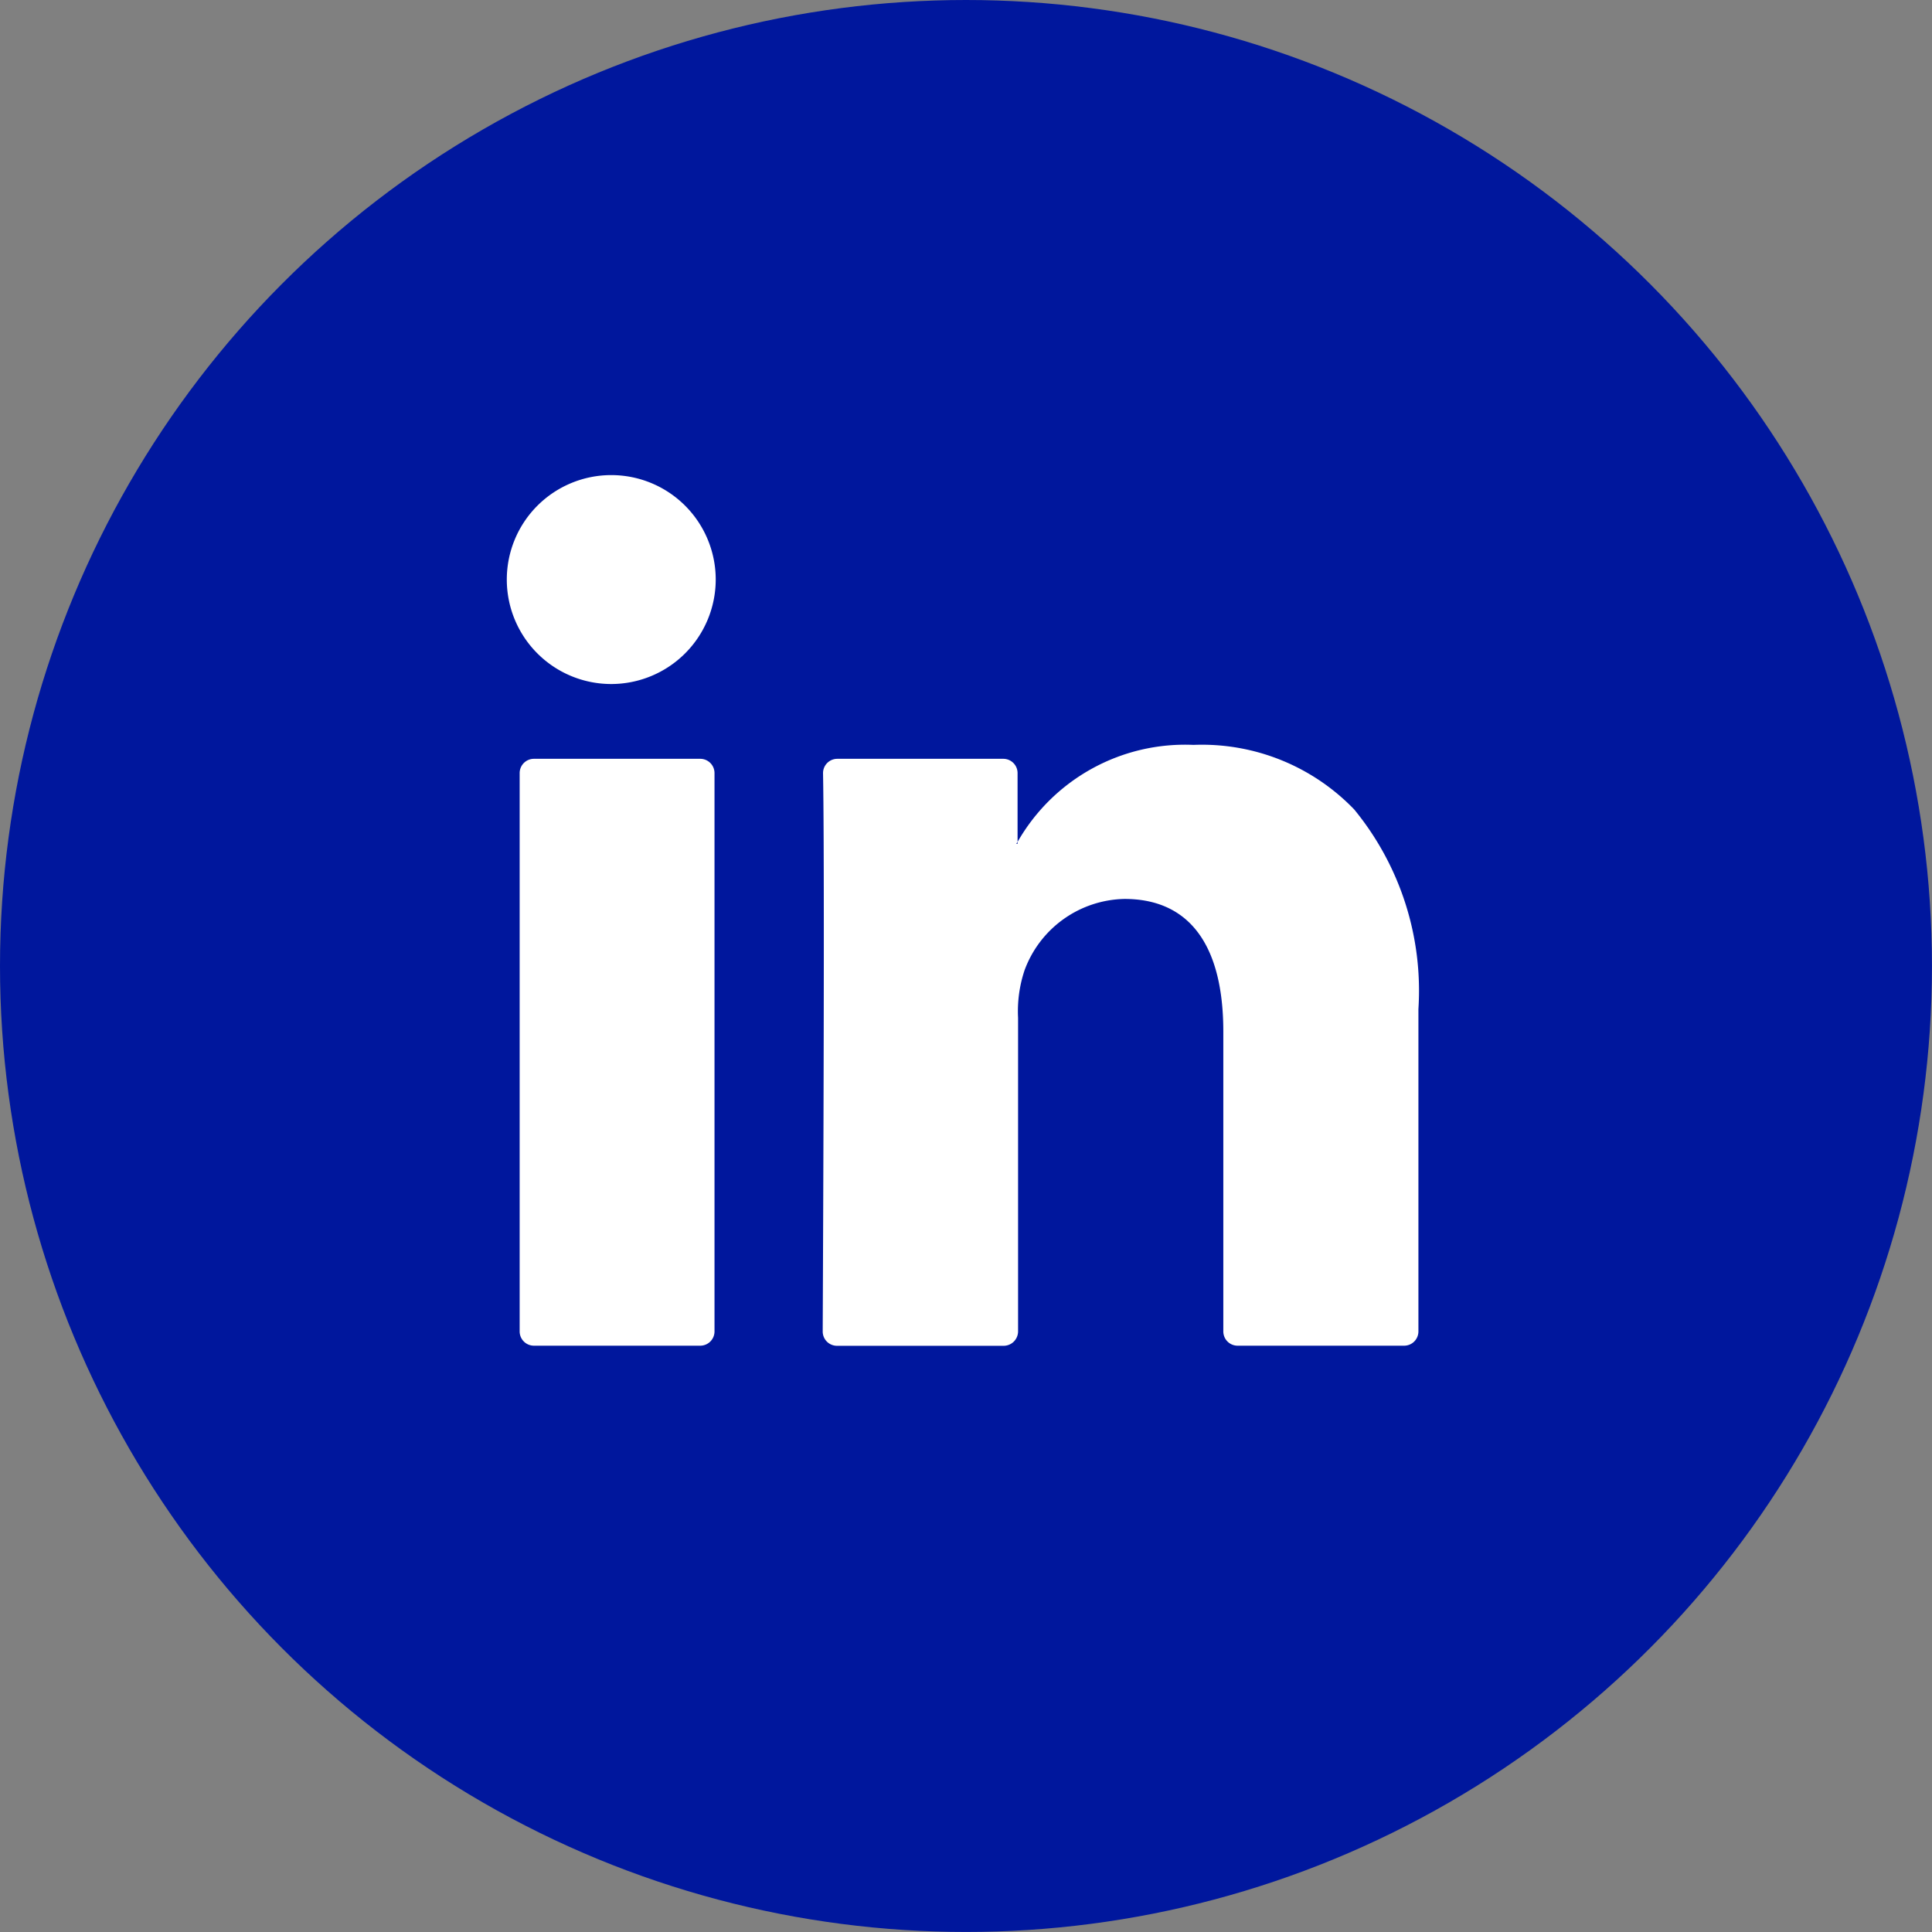
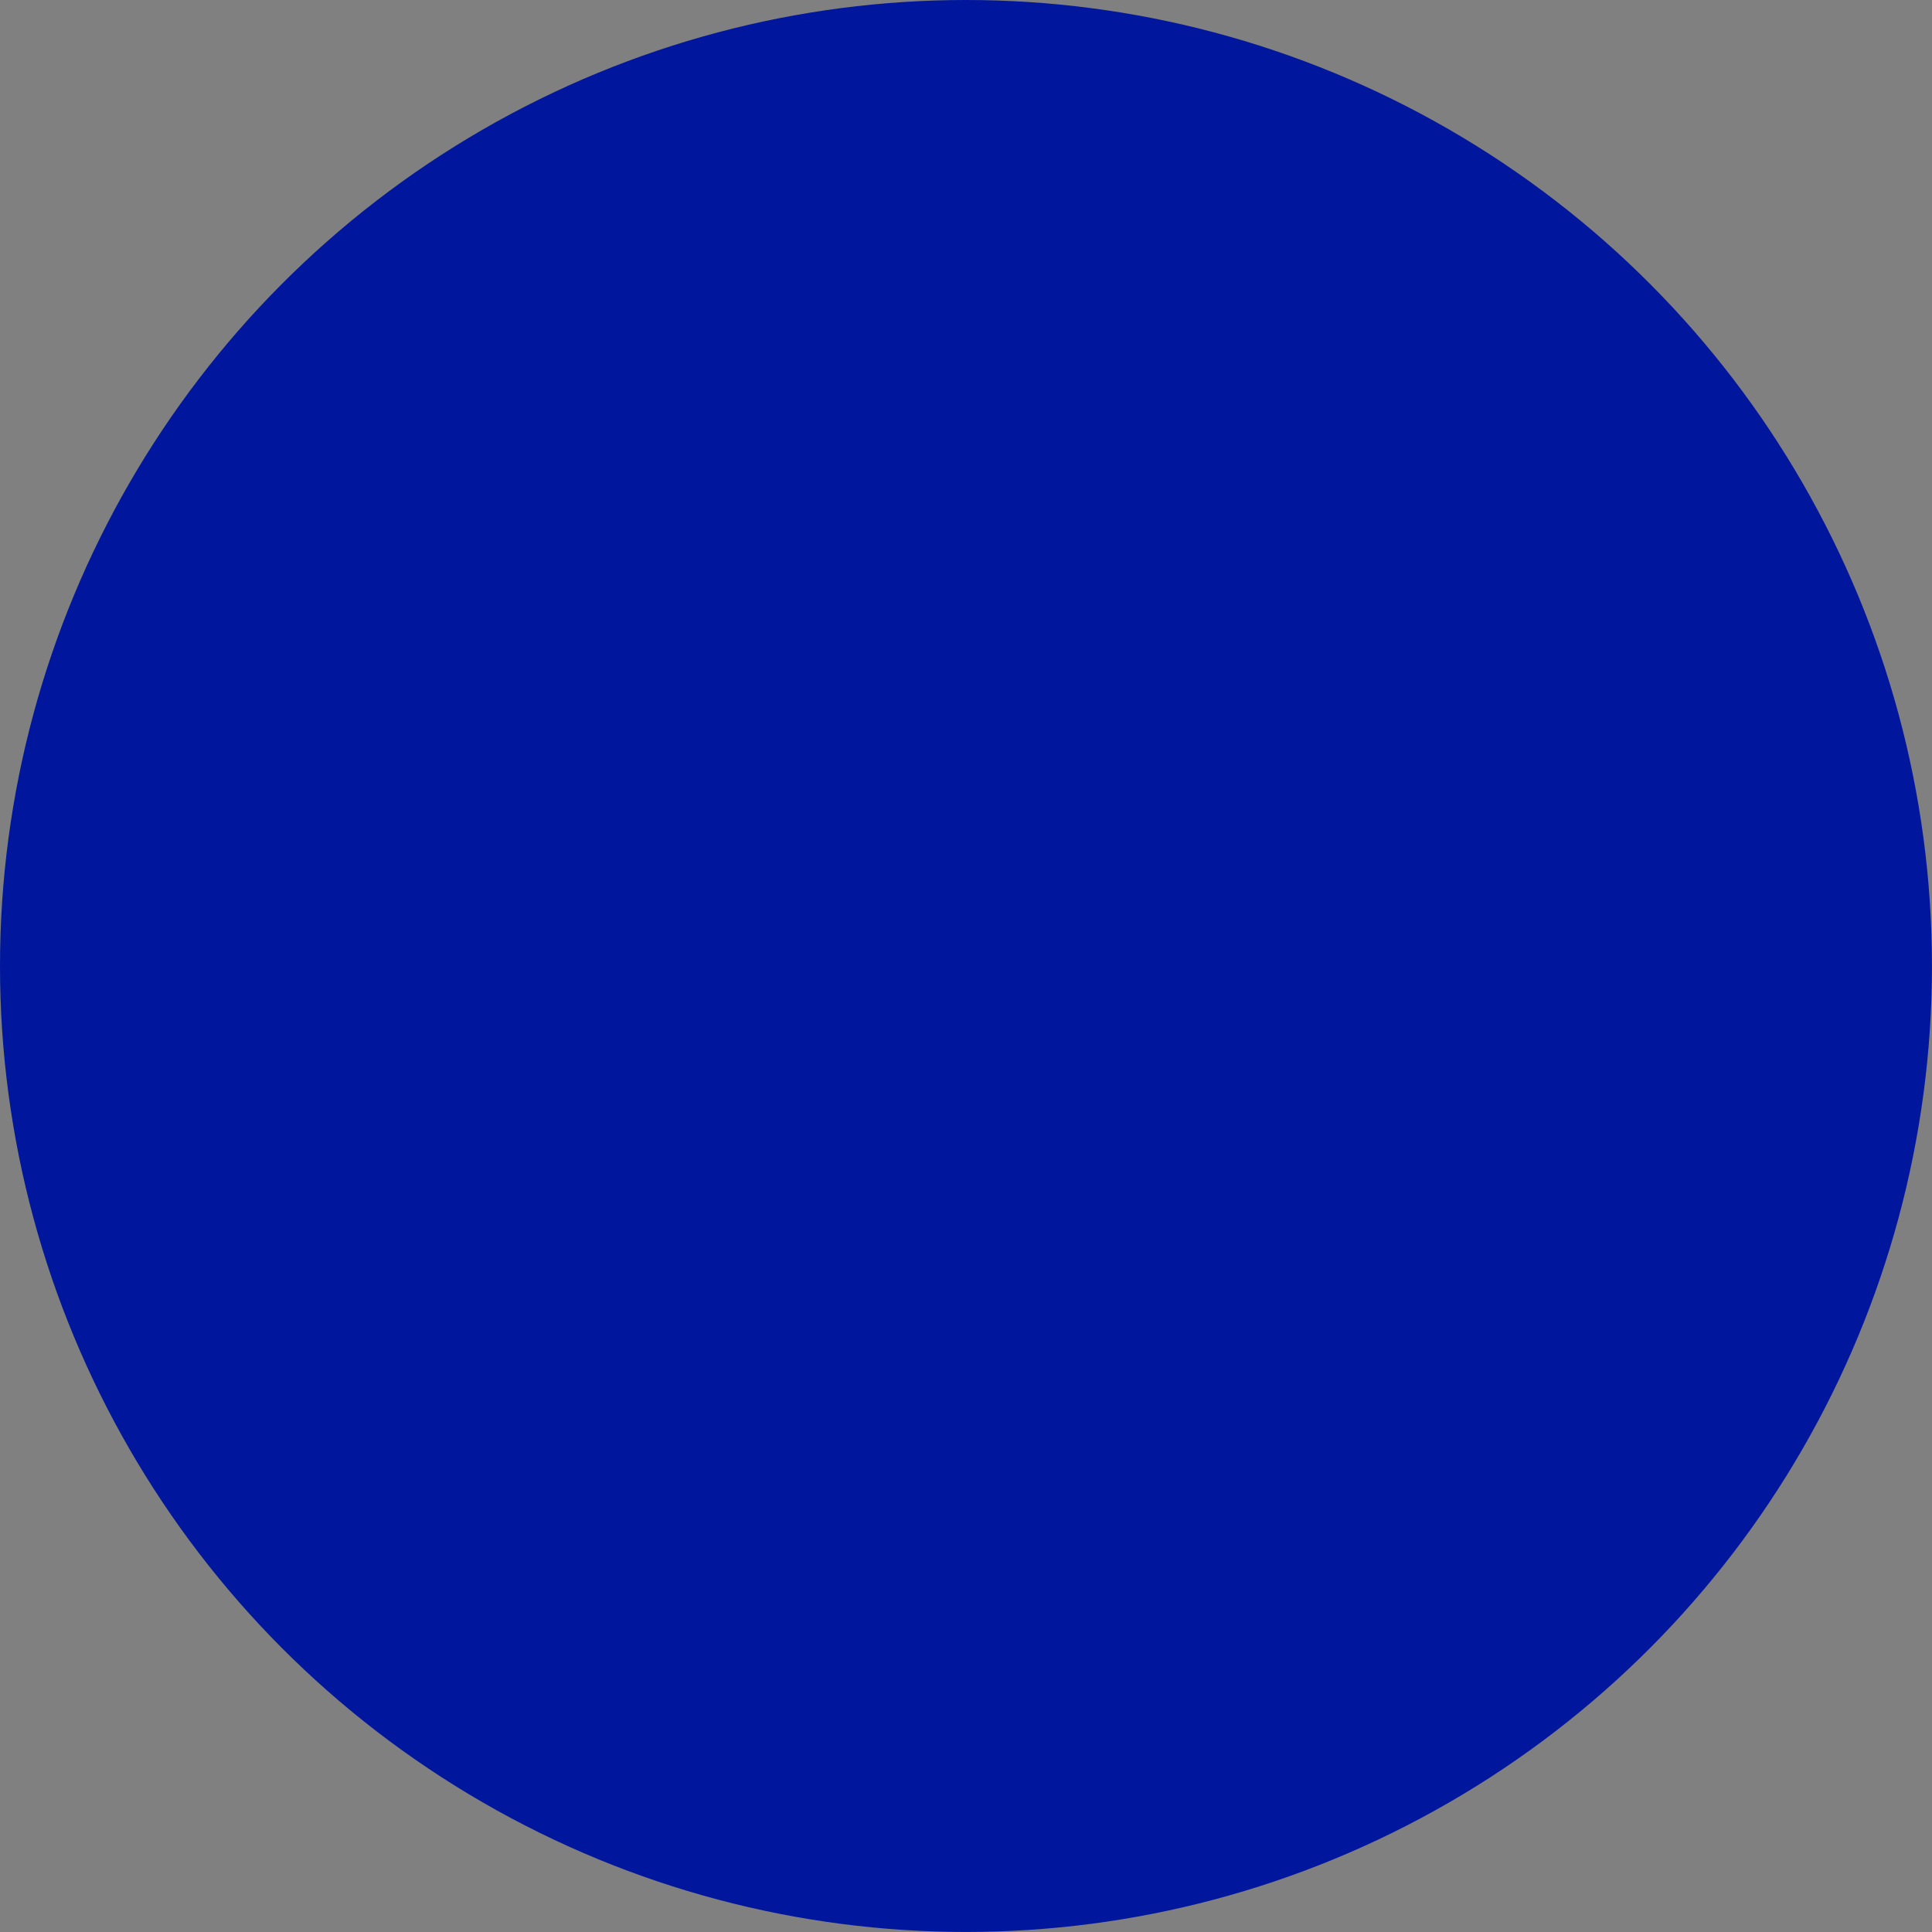
<svg xmlns="http://www.w3.org/2000/svg" width="54.117" height="54.117" viewBox="0 0 54.117 54.117">
  <rect x="0" y="0" width="54.117" height="54.117" fill="#808080" stroke="none" />
  <g id="Linkedin" transform="translate(-0.093 -0.868)">
    <circle id="Oval" cx="27.058" cy="27.058" r="27.058" transform="translate(0.093 0.868)" fill="#00179d" />
-     <path id="Fill_1" data-name="Fill 1" d="M25.13,24.387H20.471a.4.4,0,0,1-.4-.4V15.589c0-2.431-.957-3.716-2.768-3.716a3.047,3.047,0,0,0-2.8,2,3.624,3.624,0,0,0-.181,1.332v8.78a.405.405,0,0,1-.4.405H9.25a.4.4,0,0,1-.4-.405v-.06c.038-8.532.041-13.915.009-15.568a.4.4,0,0,1,.4-.409h4.649a.4.4,0,0,1,.4.4v1.926c-.005.009-.012.018-.018.027s-.013.018-.018.027h.037v-.054a5.4,5.4,0,0,1,4.927-2.716,5.918,5.918,0,0,1,4.5,1.807,8,8,0,0,1,1.8,5.593v9.025A.4.4,0,0,1,25.13,24.387Zm-19.711,0H.761a.4.4,0,0,1-.4-.4V8.348a.4.4,0,0,1,.4-.4H5.419a.4.4,0,0,1,.4.4V23.983A.4.4,0,0,1,5.419,24.387ZM2.926,5.853A2.926,2.926,0,1,1,5.853,2.927,2.929,2.929,0,0,1,2.926,5.853Z" transform="translate(14.288 14.175)" fill="#fff" />
  </g>
</svg>